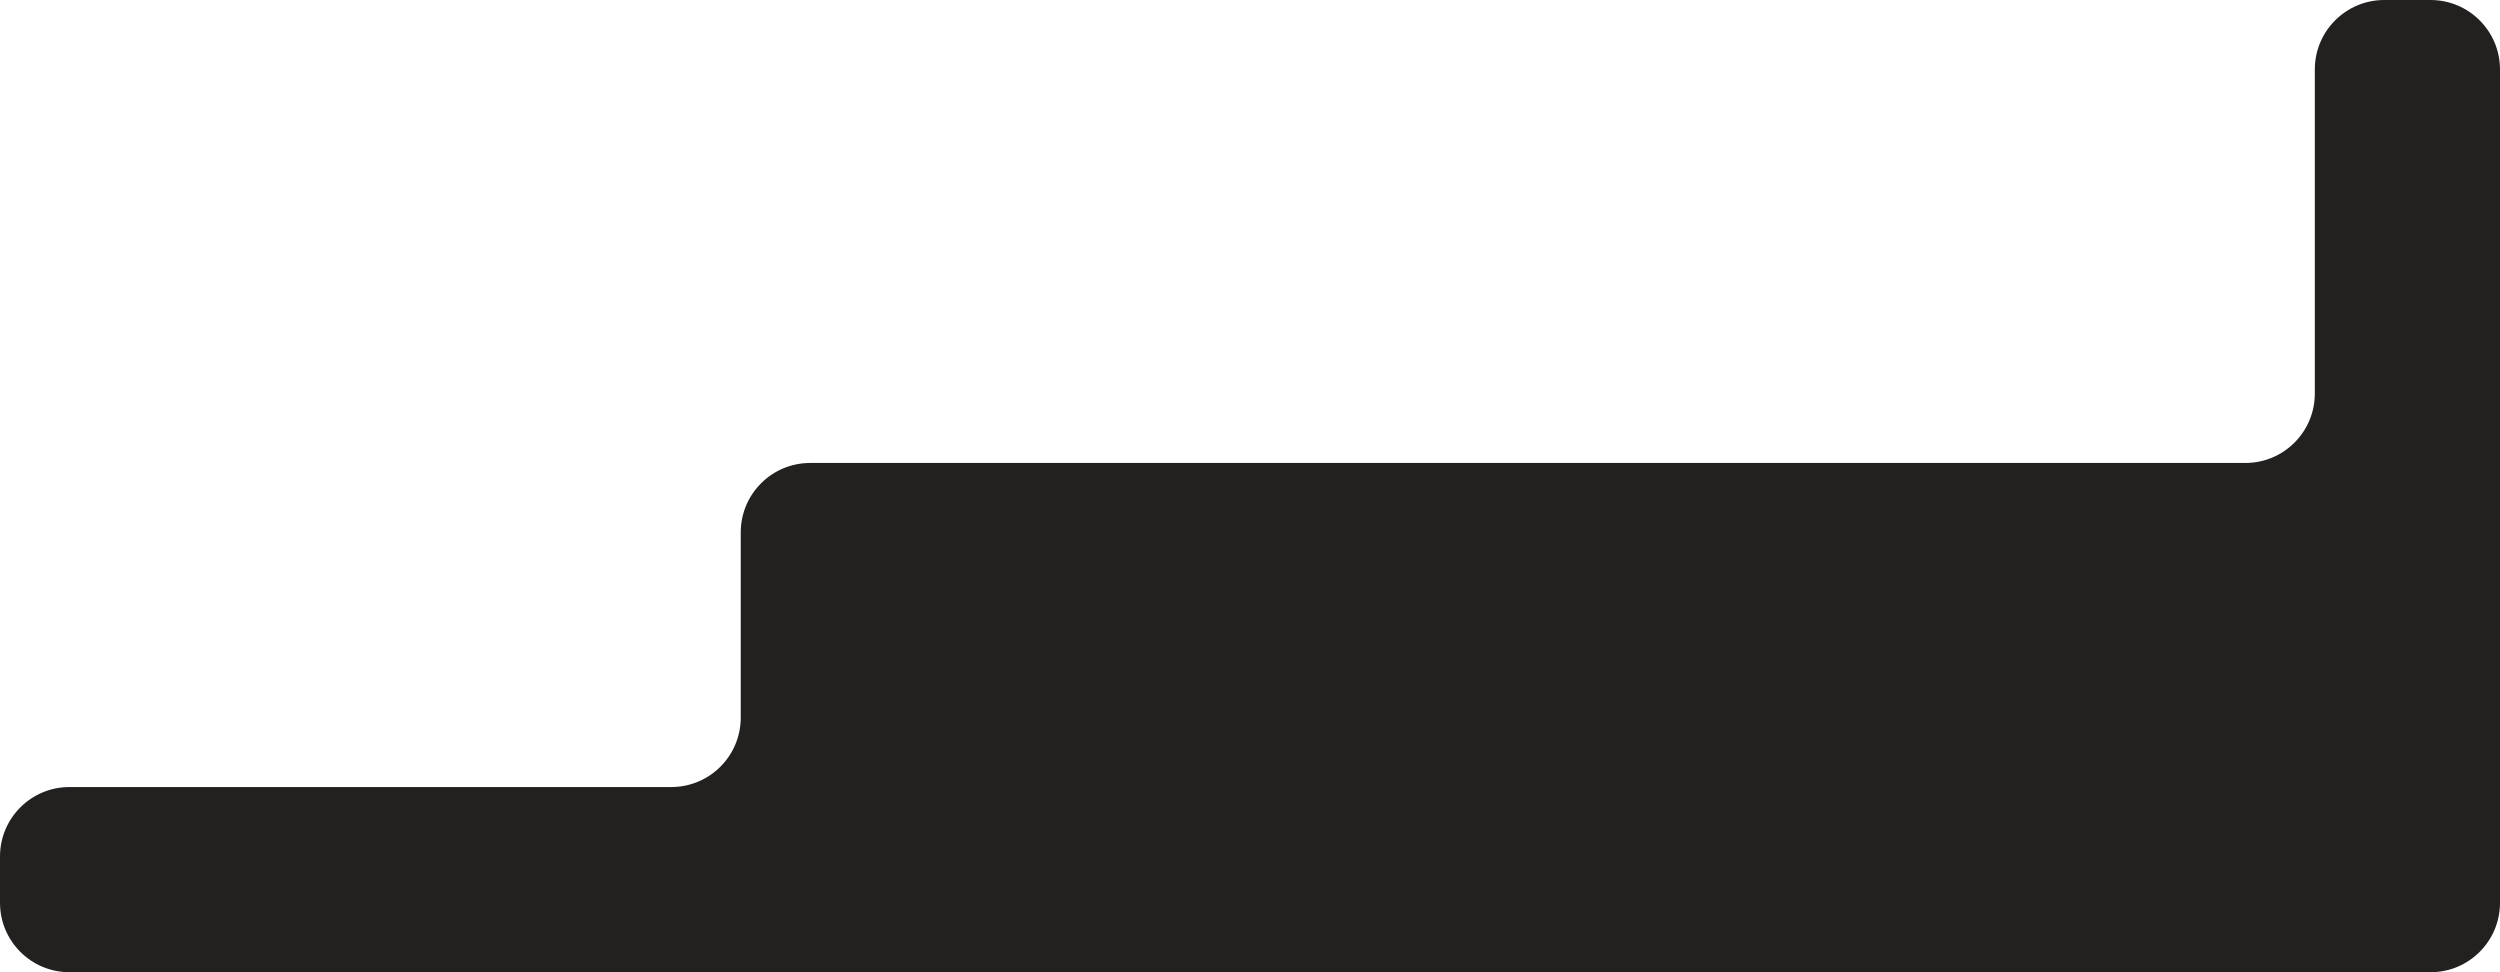
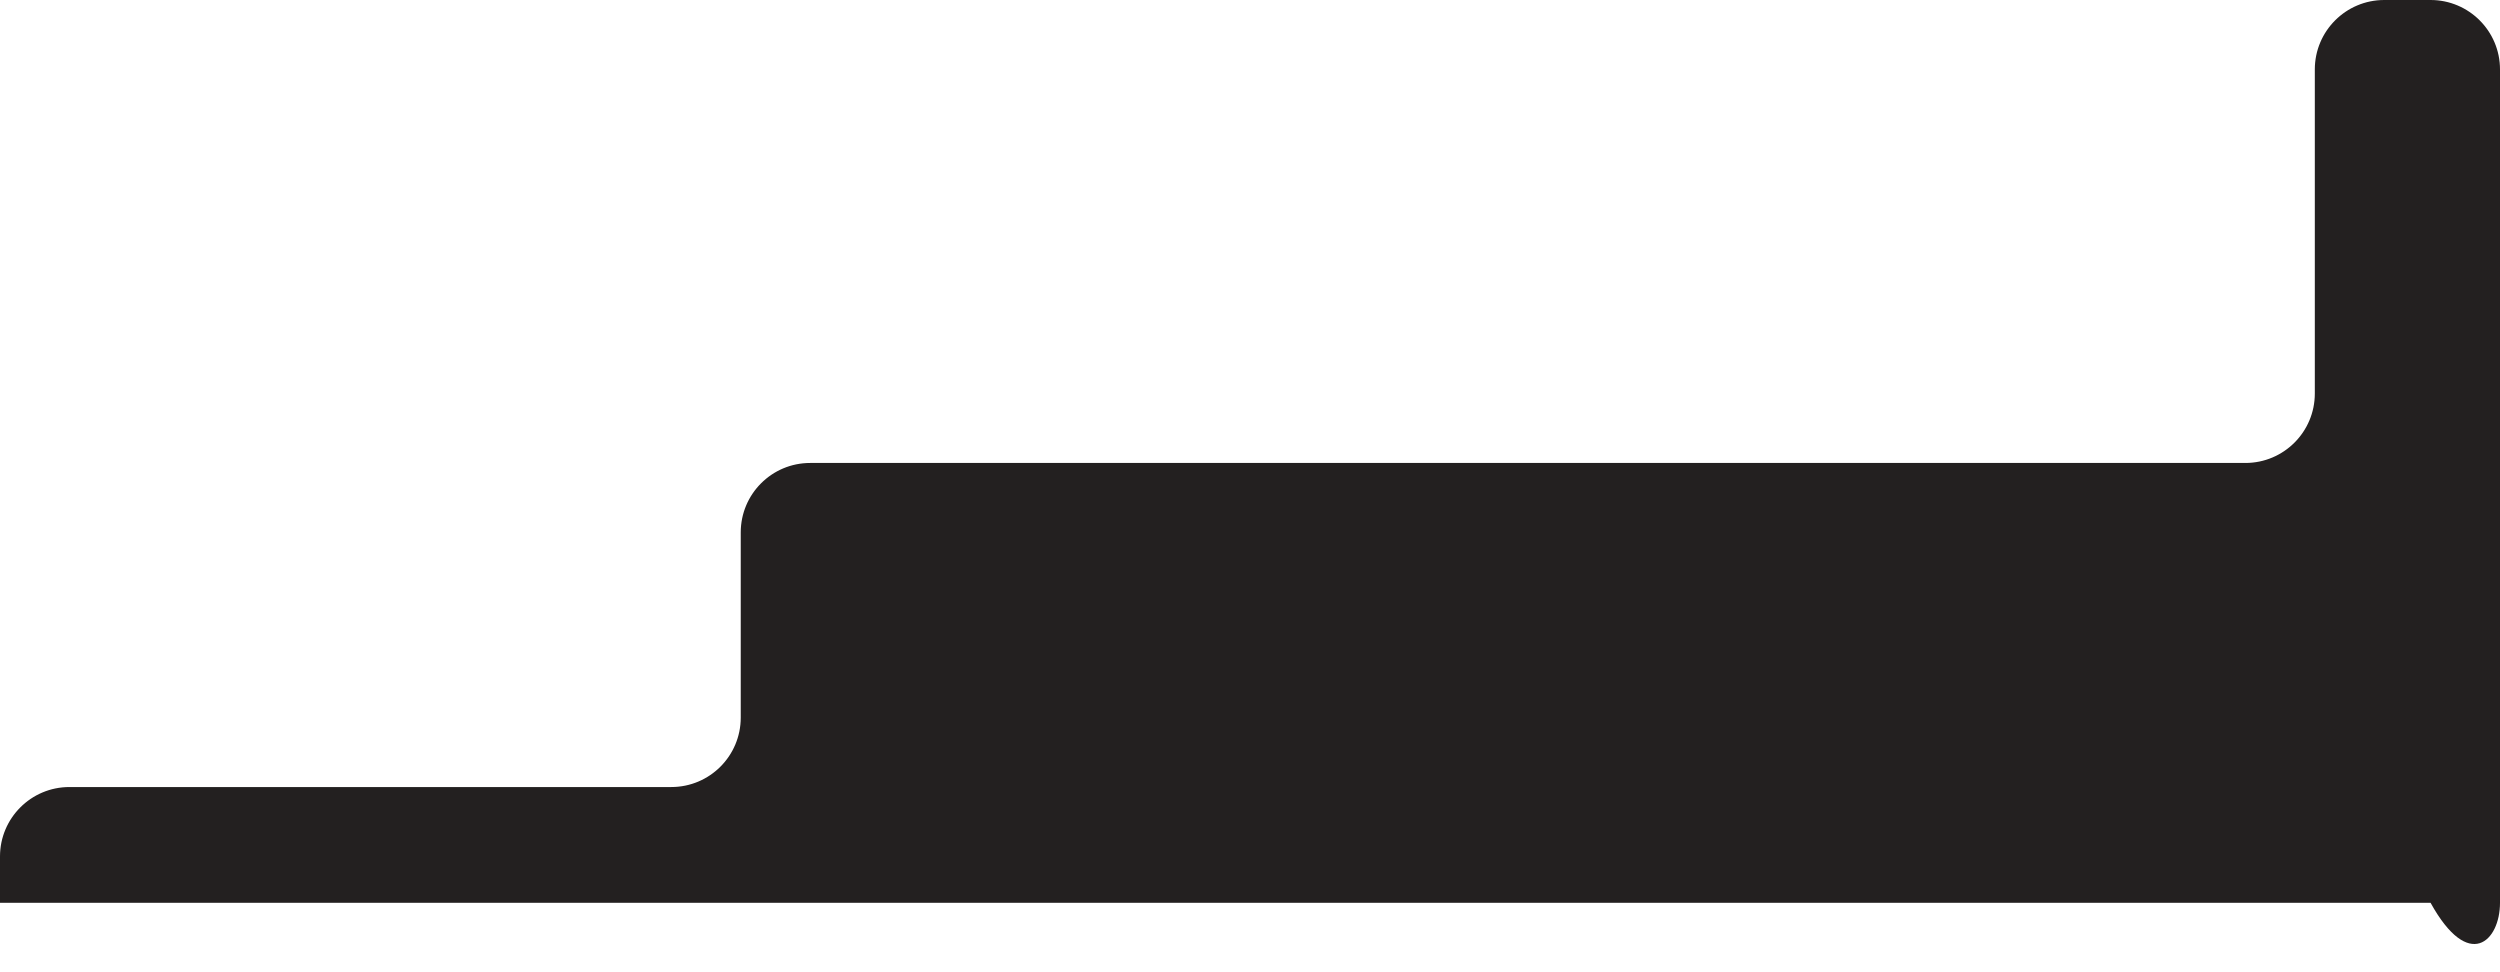
<svg xmlns="http://www.w3.org/2000/svg" width="540" height="210" viewBox="0 0 540 210" fill="none">
-   <path d="M160 115V155C160 163.284 153.284 170 145 170H15C6.716 170 0 176.716 0 185V195C0 203.284 6.716 210 15 210H525C533.284 210 540 203.284 540 195V15C540 6.716 533.284 0 525 0H515C506.716 0 500 6.716 500 15V85C500 93.284 493.284 100 485 100H175C166.716 100 160 106.716 160 115Z" fill="#232020" />
+   <path d="M160 115V155C160 163.284 153.284 170 145 170H15C6.716 170 0 176.716 0 185V195H525C533.284 210 540 203.284 540 195V15C540 6.716 533.284 0 525 0H515C506.716 0 500 6.716 500 15V85C500 93.284 493.284 100 485 100H175C166.716 100 160 106.716 160 115Z" fill="#232020" />
</svg>